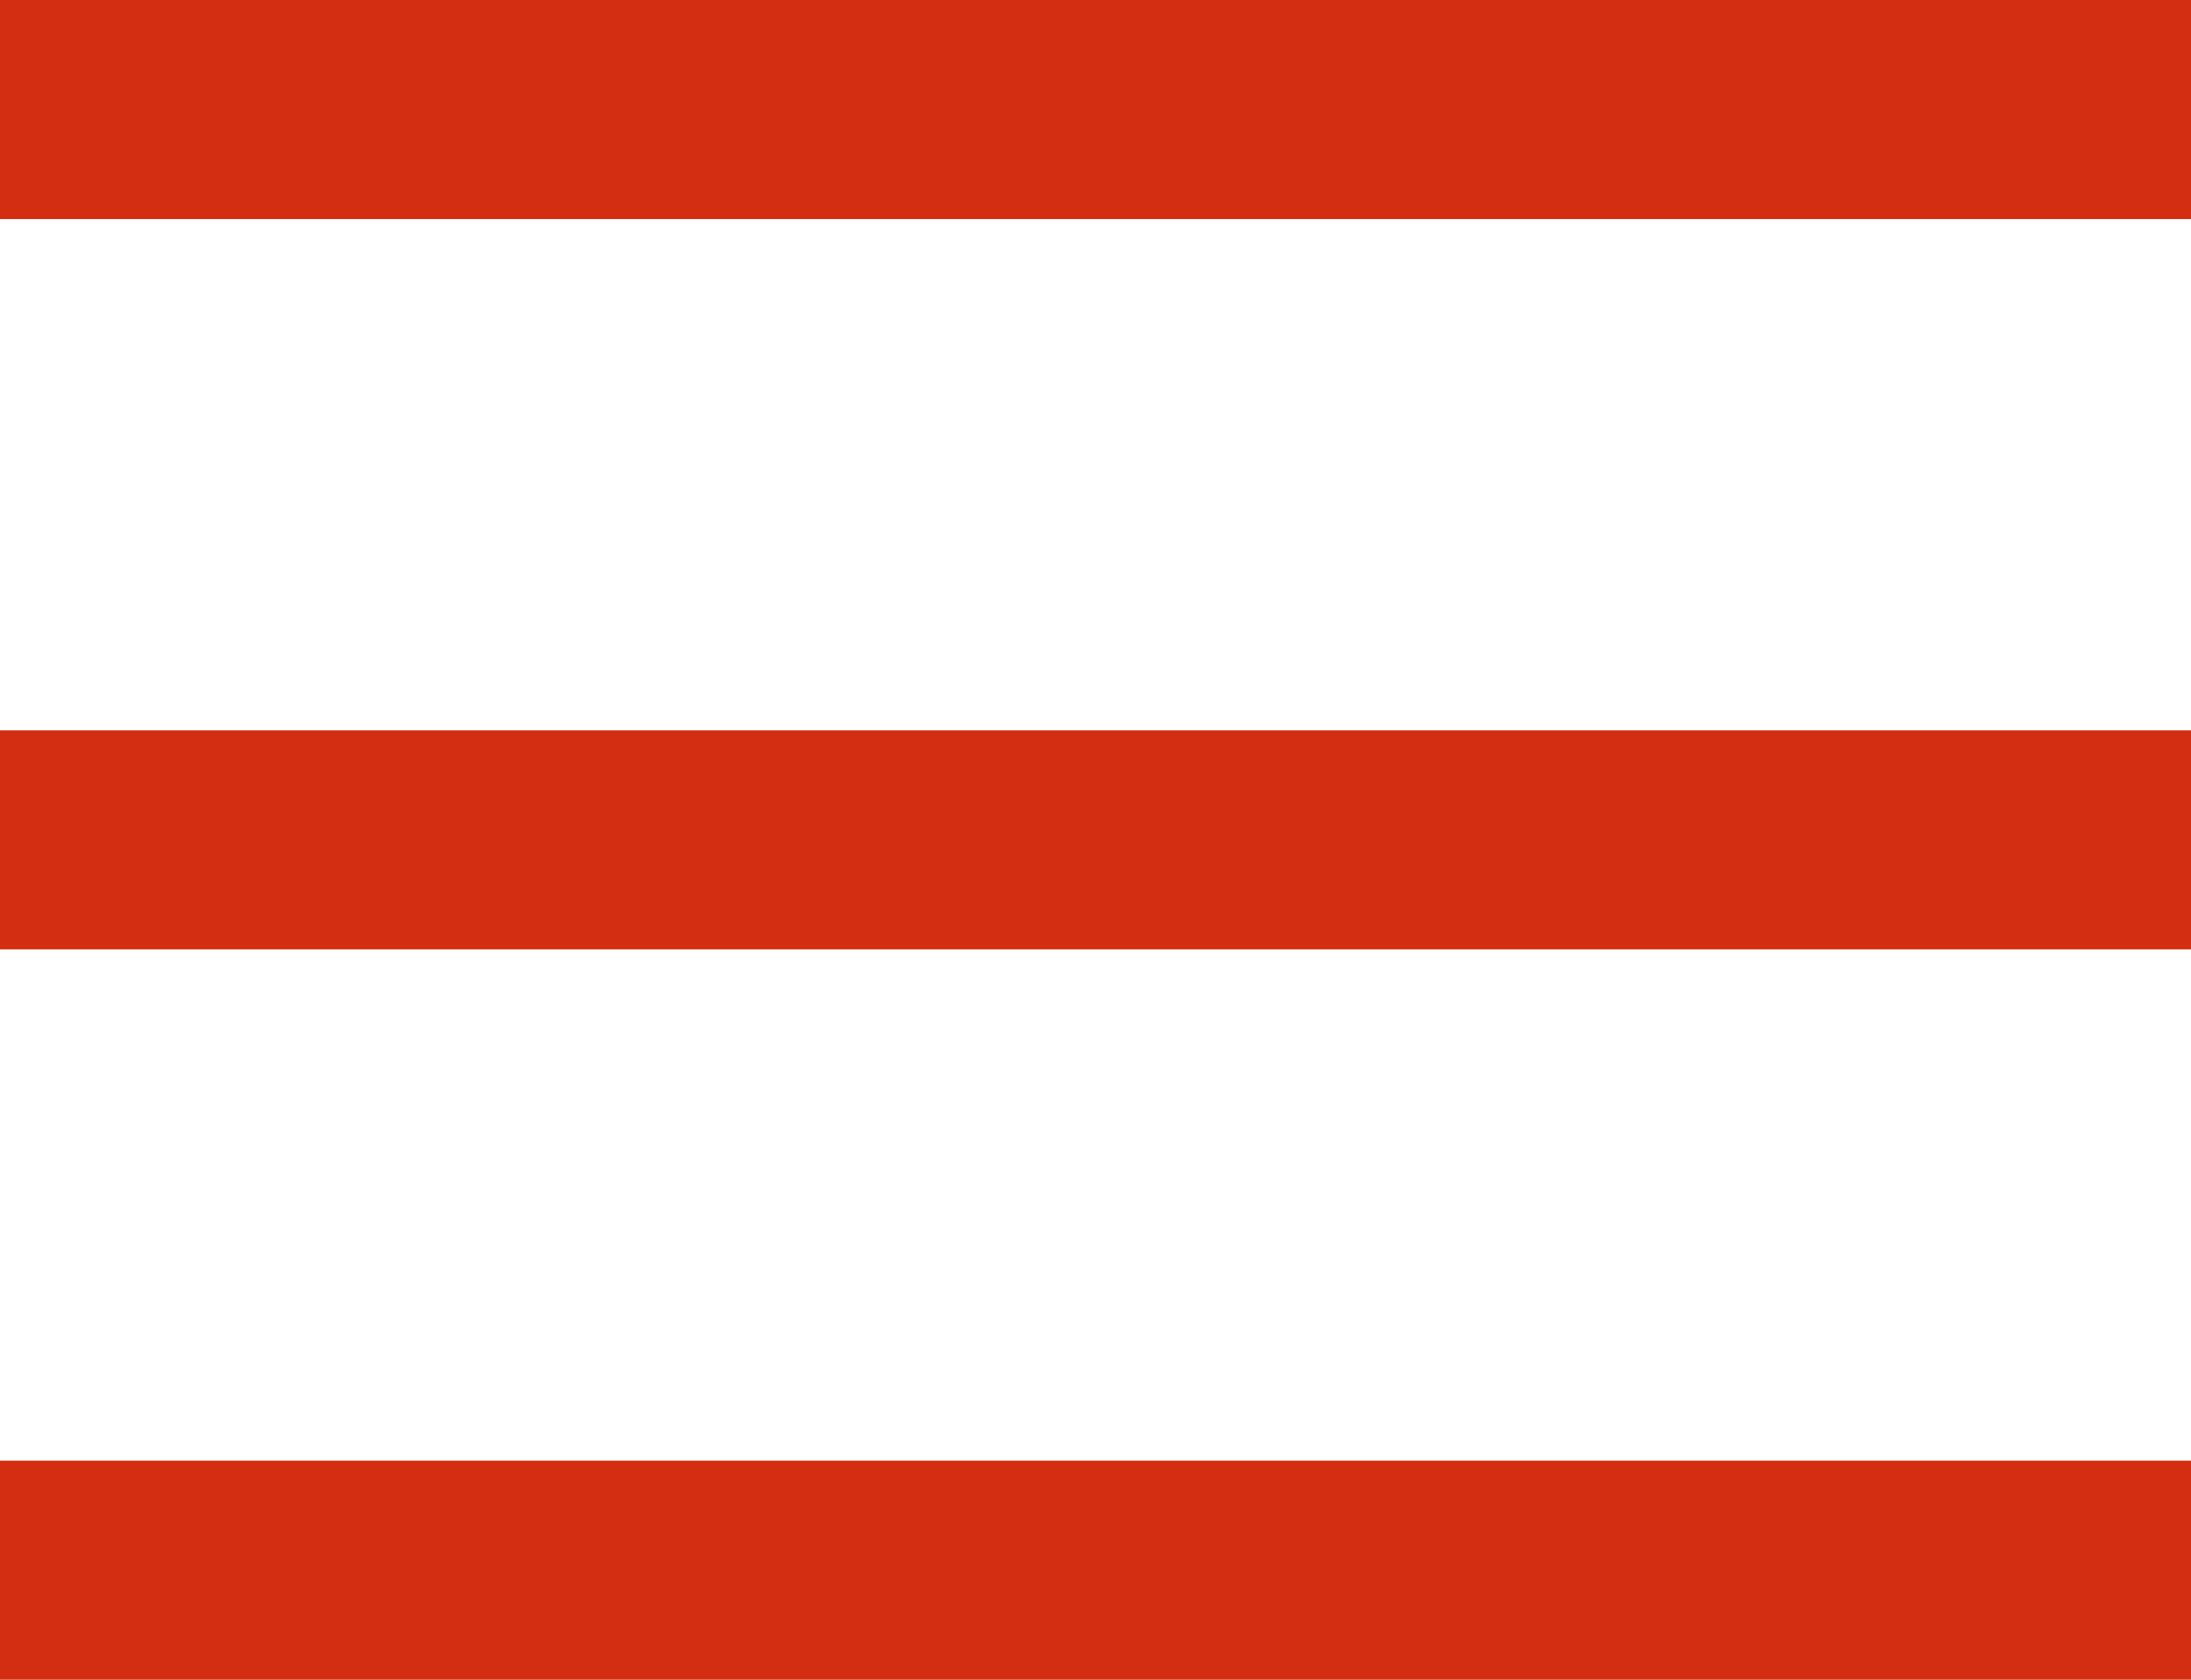
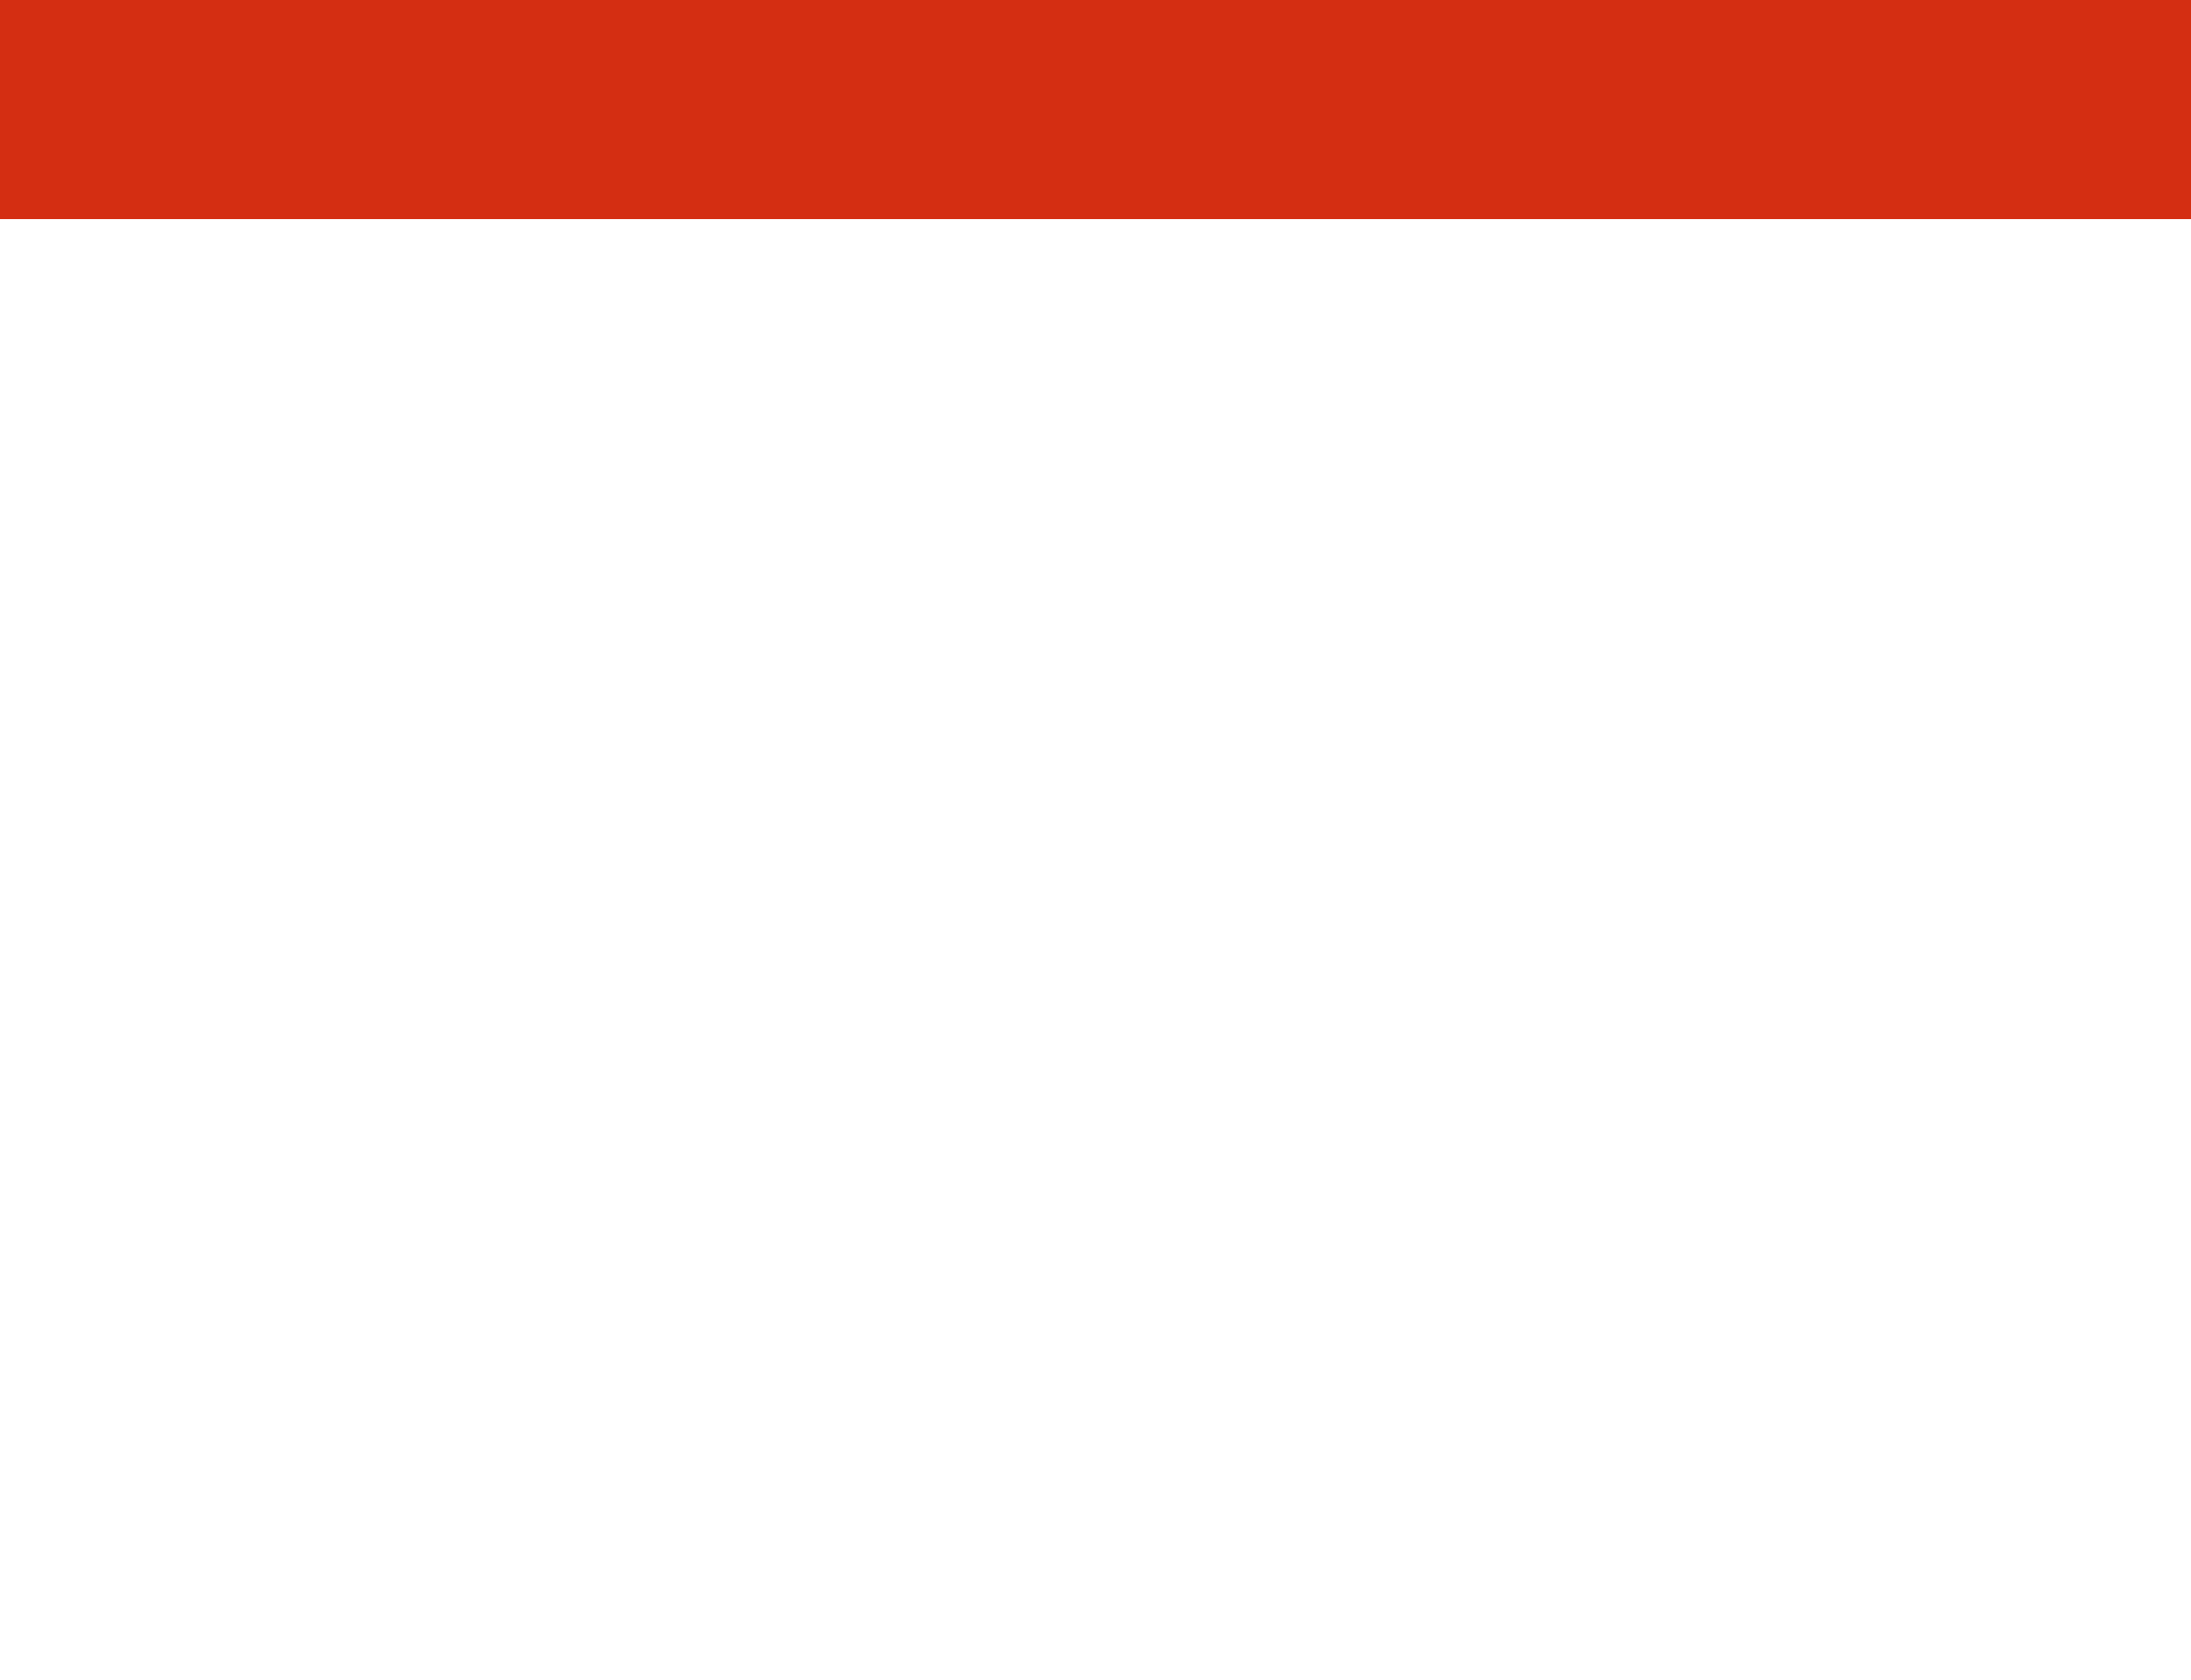
<svg xmlns="http://www.w3.org/2000/svg" width="30" height="23" viewBox="0 0 30 23" fill="none">
  <rect width="30" height="3" fill="#D42E12" />
-   <rect y="10" width="30" height="3" fill="#D42E12" />
-   <rect y="20" width="30" height="3" fill="#D42E12" />
</svg>